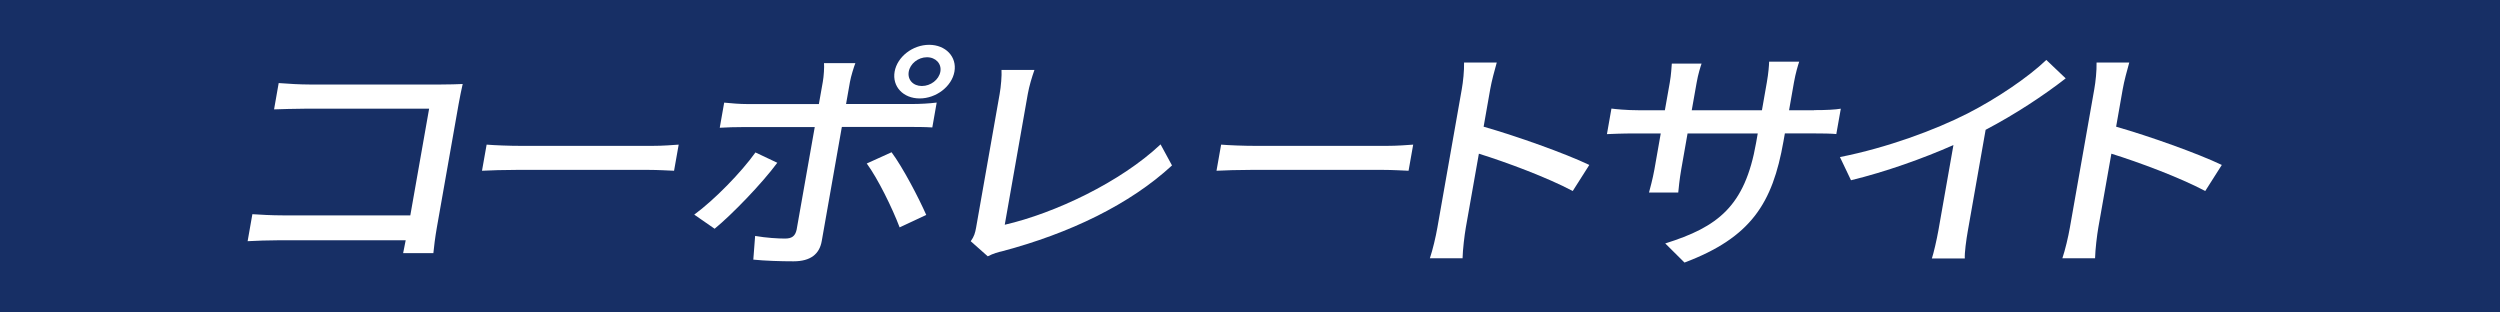
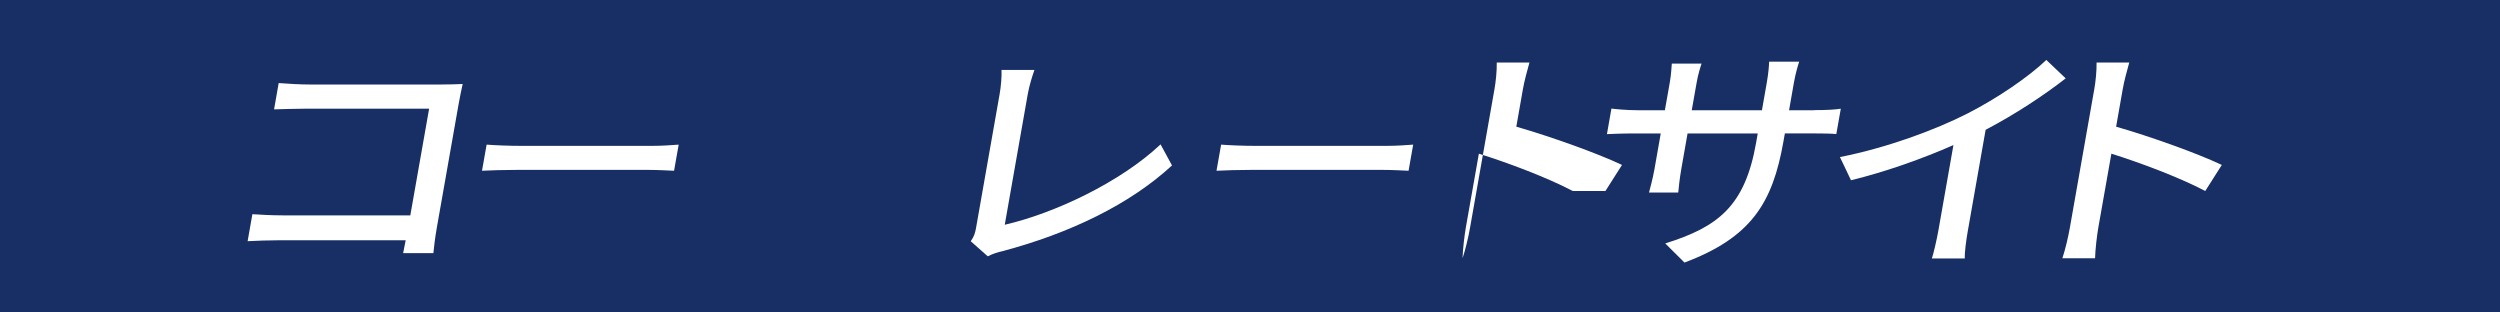
<svg xmlns="http://www.w3.org/2000/svg" id="_レイヤー_2" viewBox="0 0 400 50">
  <defs>
    <style>.cls-1{fill:#172f65;}.cls-1,.cls-2{stroke-width:0px;}.cls-2{fill:#fff;}</style>
  </defs>
  <g id="text">
    <rect class="cls-1" width="400" height="50" />
    <path class="cls-2" d="M64.5,40.51c.09-.54.27-1.26.41-2.07h-20.16c-1.74,0-3.88.08-5.13.15l.76-4.32c1.22.08,3.07.19,4.9.19h20.37l3.01-17.07h-19.86c-1.66,0-3.84.08-4.95.11l.74-4.21c1.47.12,3.49.23,4.89.23h21.13c1.15,0,2.64-.04,3.42-.08-.19.84-.48,2.22-.65,3.21l-3.49,19.79c-.24,1.34-.48,3.21-.55,4.06h-4.85Z" />
    <path class="cls-2" d="M77.86,23.14c1.21.1,3.56.2,5.63.2h20.78c1.88,0,3.39-.14,4.32-.2l-.74,4.18c-.84-.03-2.54-.14-4.22-.14h-20.82c-2.14,0-4.41.07-5.69.14l.74-4.18Z" />
-     <path class="cls-2" d="M124.37,26.04c-2.46,3.33-7.24,8.27-10.03,10.56l-3.26-2.26c3.23-2.37,7.53-6.77,9.79-9.95l3.49,1.65ZM134.69,20.34l-3.21,18.22c-.36,2.07-1.76,3.25-4.53,3.25-2.04,0-4.54-.08-6.42-.27l.29-3.79c1.78.31,3.67.42,4.77.42s1.64-.38,1.87-1.42l2.9-16.42h-11.35c-1.32,0-2.69.04-3.85.11l.71-4.02c1.17.11,2.43.23,3.75.23h11.4l.63-3.56c.16-.88.25-2.37.19-2.99h5.02c-.22.54-.72,2.14-.87,3.02l-.62,3.52h10.67c1.11,0,2.69-.08,3.83-.23l-.7,3.98c-1.22-.08-2.67-.08-3.73-.08h-10.72ZM142.65,24.36c1.82,2.45,4.33,7.27,5.55,10.03l-4.26,1.99c-1.19-3.14-3.51-7.85-5.26-10.22l3.97-1.8ZM143.14,11.46c.42-2.37,2.88-4.29,5.52-4.29s4.47,1.91,4.05,4.29c-.42,2.37-2.92,4.29-5.56,4.29s-4.43-1.91-4.01-4.29ZM145.4,11.46c-.23,1.3.7,2.3,2.1,2.3s2.73-1,2.96-2.3c.22-1.26-.74-2.3-2.15-2.3s-2.69,1.03-2.91,2.3Z" />
    <path class="cls-2" d="M155.32,38.59c.56-.77.7-1.34.85-2.14l3.77-21.39c.22-1.22.36-2.99.3-3.87h5.27c-.42,1.19-.83,2.56-1.06,3.83l-3.69,20.94c7.98-1.84,18.51-6.81,24.93-12.86l1.83,3.37c-6.76,6.24-16.38,10.87-27.21,13.74-.53.11-1.38.34-2.27.8l-2.72-2.41Z" />
    <path class="cls-2" d="M195.38,23.14c1.21.1,3.56.2,5.63.2h20.78c1.88,0,3.39-.14,4.32-.2l-.74,4.18c-.84-.03-2.54-.14-4.22-.14h-20.82c-2.14,0-4.41.07-5.69.14l.74-4.18Z" />
-     <path class="cls-2" d="M251.64,30.56c-4.12-2.18-10.59-4.59-15.02-5.97l-2.09,11.83c-.21,1.19-.49,3.52-.52,4.9h-5.23c.45-1.34.94-3.41,1.2-4.9l3.9-22.12c.22-1.22.4-2.99.37-4.29h5.23c-.35,1.26-.82,2.95-1.05,4.29l-1.05,5.97c5.34,1.53,12.99,4.25,16.91,6.12l-2.65,4.17Z" />
+     <path class="cls-2" d="M251.64,30.56c-4.12-2.18-10.59-4.59-15.02-5.97l-2.09,11.83c-.21,1.19-.49,3.52-.52,4.9c.45-1.34.94-3.41,1.2-4.9l3.9-22.12c.22-1.22.4-2.99.37-4.29h5.23c-.35,1.26-.82,2.95-1.05,4.29l-1.05,5.97c5.34,1.53,12.99,4.25,16.91,6.12l-2.65,4.17Z" />
    <path class="cls-2" d="M290.24,17.62c2.04,0,3.42-.08,4.29-.23l-.72,4.06c-.67-.08-2.19-.11-4.19-.11h-4.04l-.23,1.3c-1.74,9.87-5.17,15.35-15.83,19.37l-3.08-3.06c8.42-2.64,12.74-5.93,14.53-16.07l.27-1.53h-11.23l-1.01,5.74c-.28,1.57-.43,3.18-.48,3.71h-4.68c.14-.54.59-2.14.87-3.71l1.01-5.74h-4.17c-2,0-3.76.08-4.44.11l.72-4.09c.54.08,2.42.27,4.38.27h4.17l.78-4.4c.24-1.34.28-2.56.33-3.06h4.76c-.17.5-.55,1.65-.79,3.06l-.78,4.4h11.23l.78-4.44c.27-1.53.36-2.79.37-3.33h4.81c-.19.57-.57,1.8-.84,3.33l-.78,4.44h4Z" />
    <path class="cls-2" d="M314.87,36.83c-.28,1.57-.56,3.67-.5,4.52h-5.27c.28-.84.77-2.95,1.05-4.52l2.4-13.62c-4.84,2.14-10.88,4.29-16.39,5.63l-1.77-3.71c7.54-1.49,15.22-4.33,20.41-6.97,4.72-2.41,9.74-5.82,12.61-8.57l3.1,2.95c-3.55,2.76-8.07,5.74-12.81,8.23l-2.83,16.07Z" />
    <path class="cls-2" d="M352.84,30.56c-4.12-2.18-10.59-4.59-15.02-5.97l-2.09,11.83c-.21,1.19-.49,3.52-.52,4.9h-5.23c.45-1.34.94-3.41,1.2-4.9l3.9-22.12c.22-1.22.4-2.99.37-4.29h5.23c-.35,1.26-.82,2.95-1.05,4.29l-1.05,5.97c5.34,1.53,12.99,4.25,16.91,6.12l-2.65,4.17Z" />
  </g>
</svg>